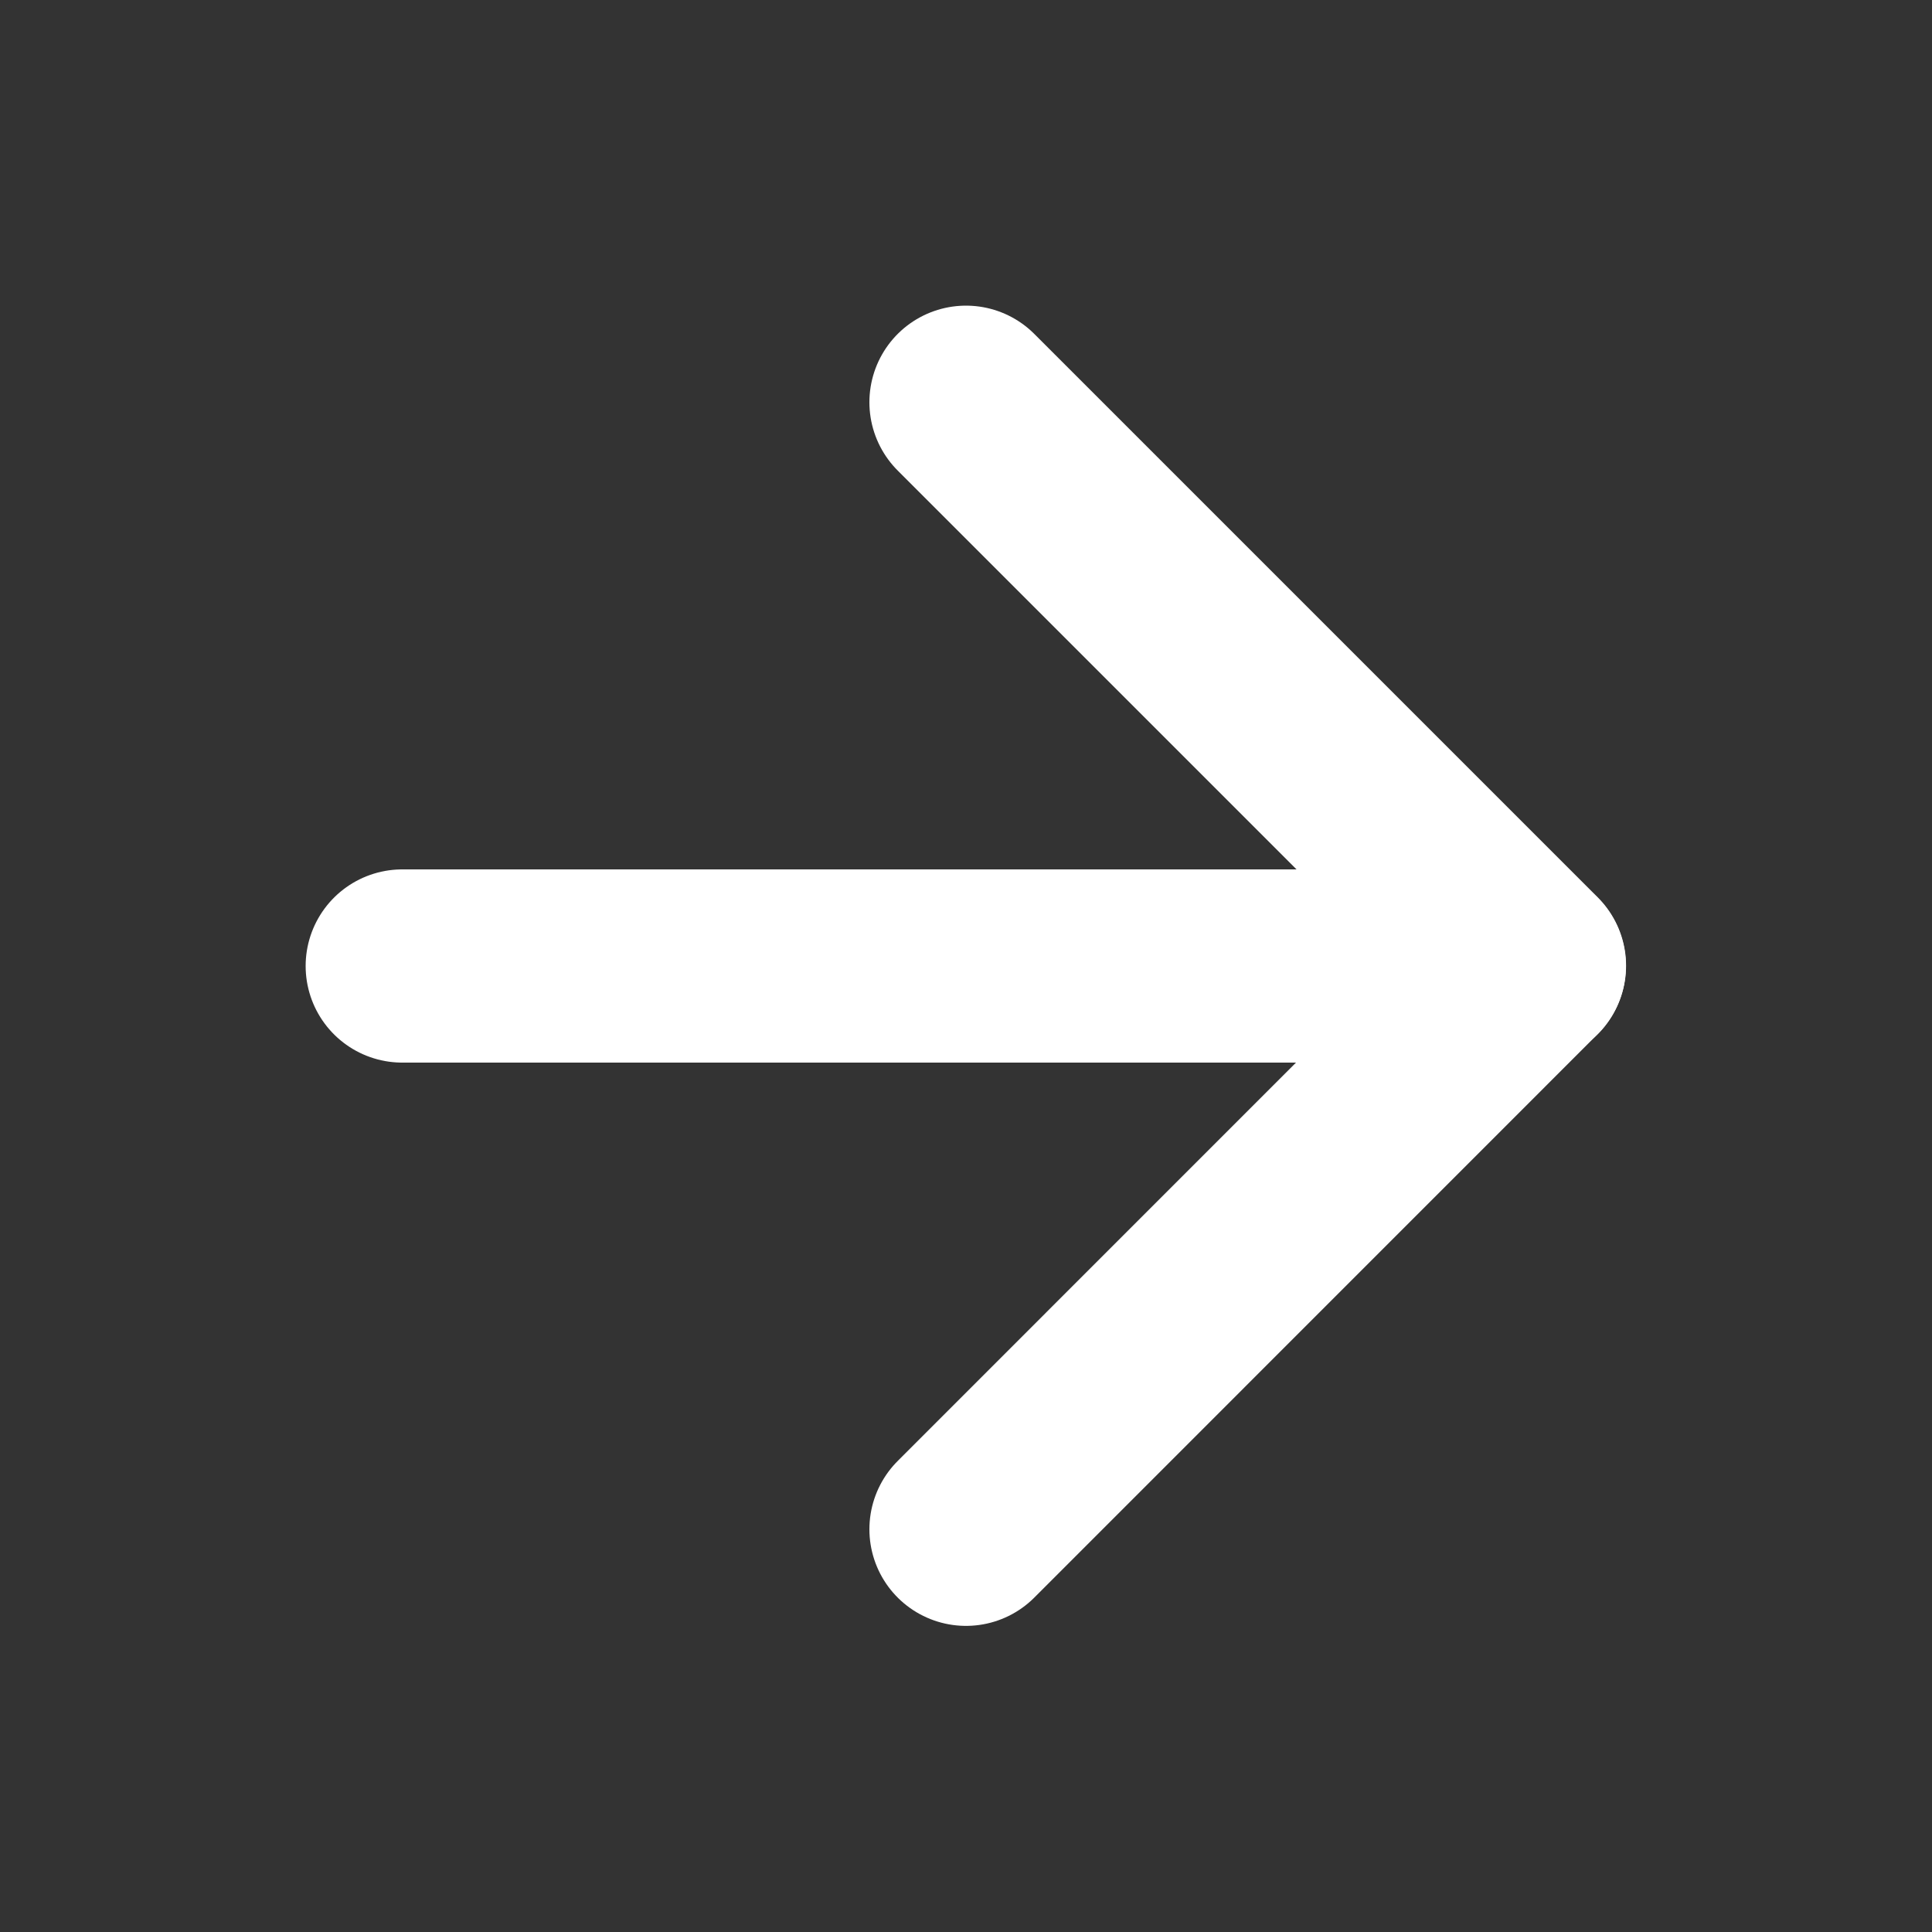
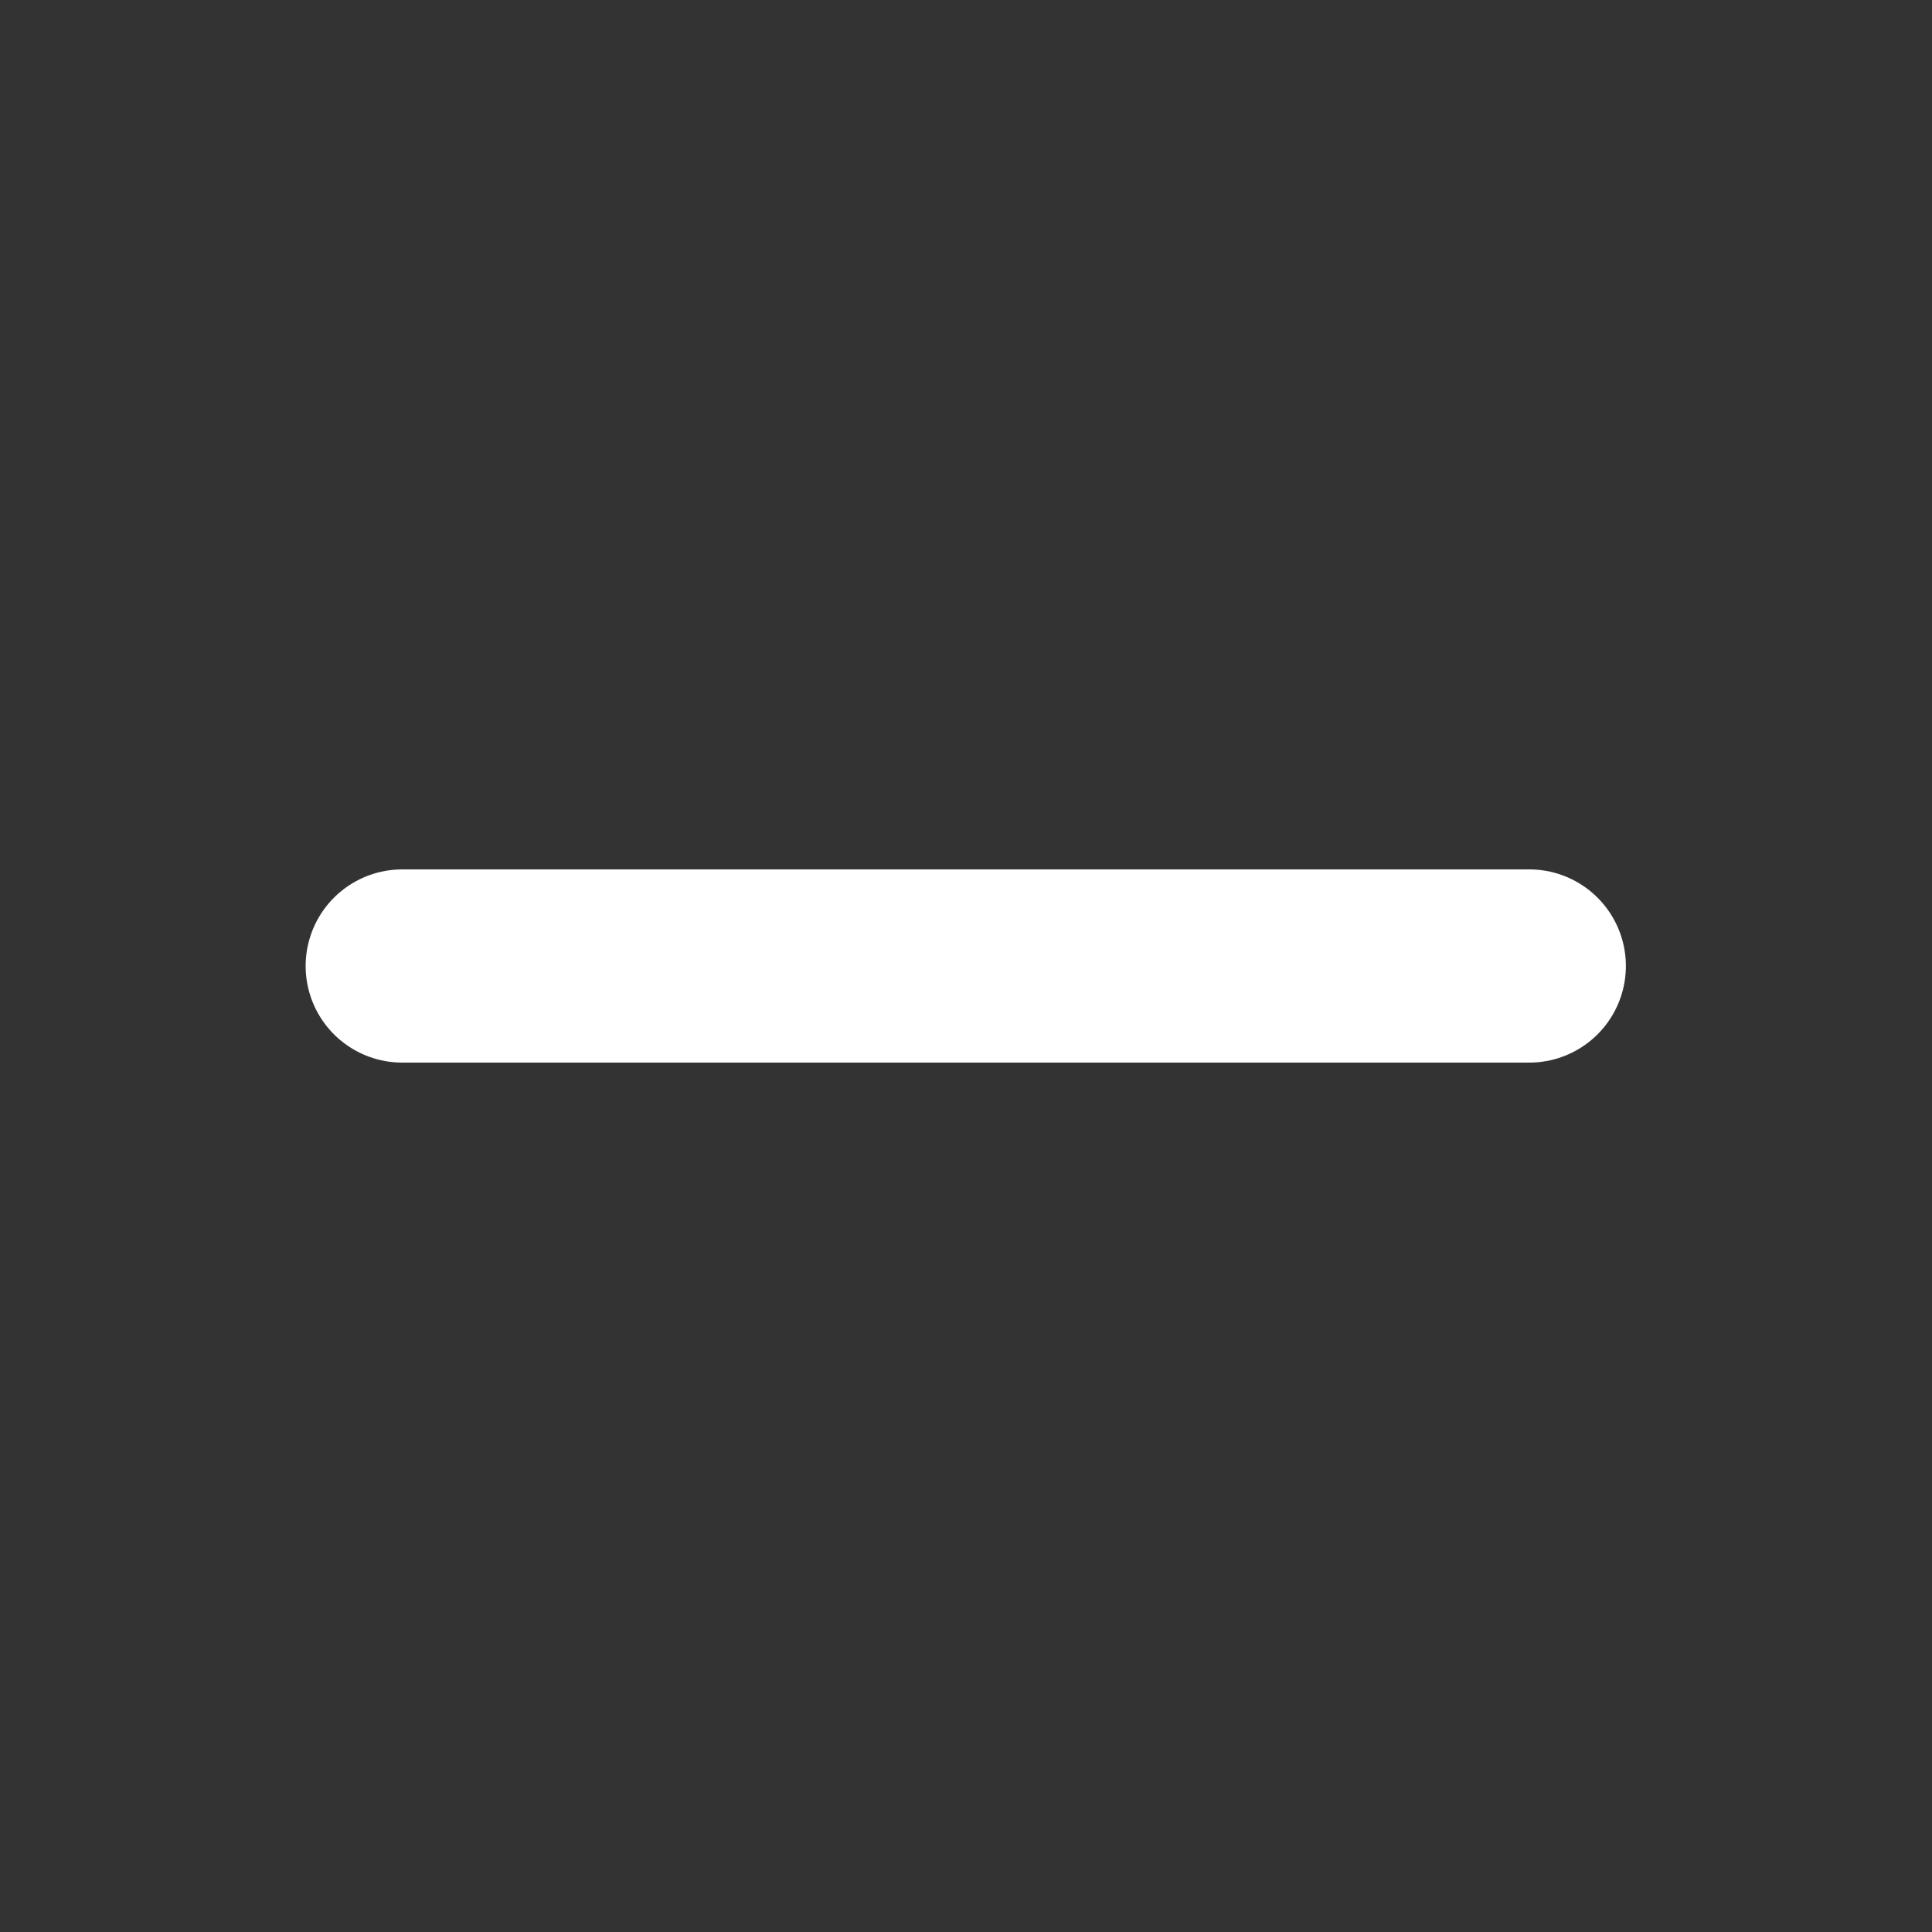
<svg xmlns="http://www.w3.org/2000/svg" width="20" height="20" viewBox="0 0 20 20" fill="none">
  <rect x="0" y="0" width="20" height="20" fill="#333333" stroke="none" />
  <g id="arrow">
    <path id="Vector" d="M4.164 10H15.831" stroke="white" stroke-width="2" stroke-linecap="round" stroke-linejoin="round" />
-     <path id="Vector_2" d="M10 4.164L15.833 9.997L10 15.831" stroke="white" stroke-width="2" stroke-linecap="round" stroke-linejoin="round" />
  </g>
</svg>